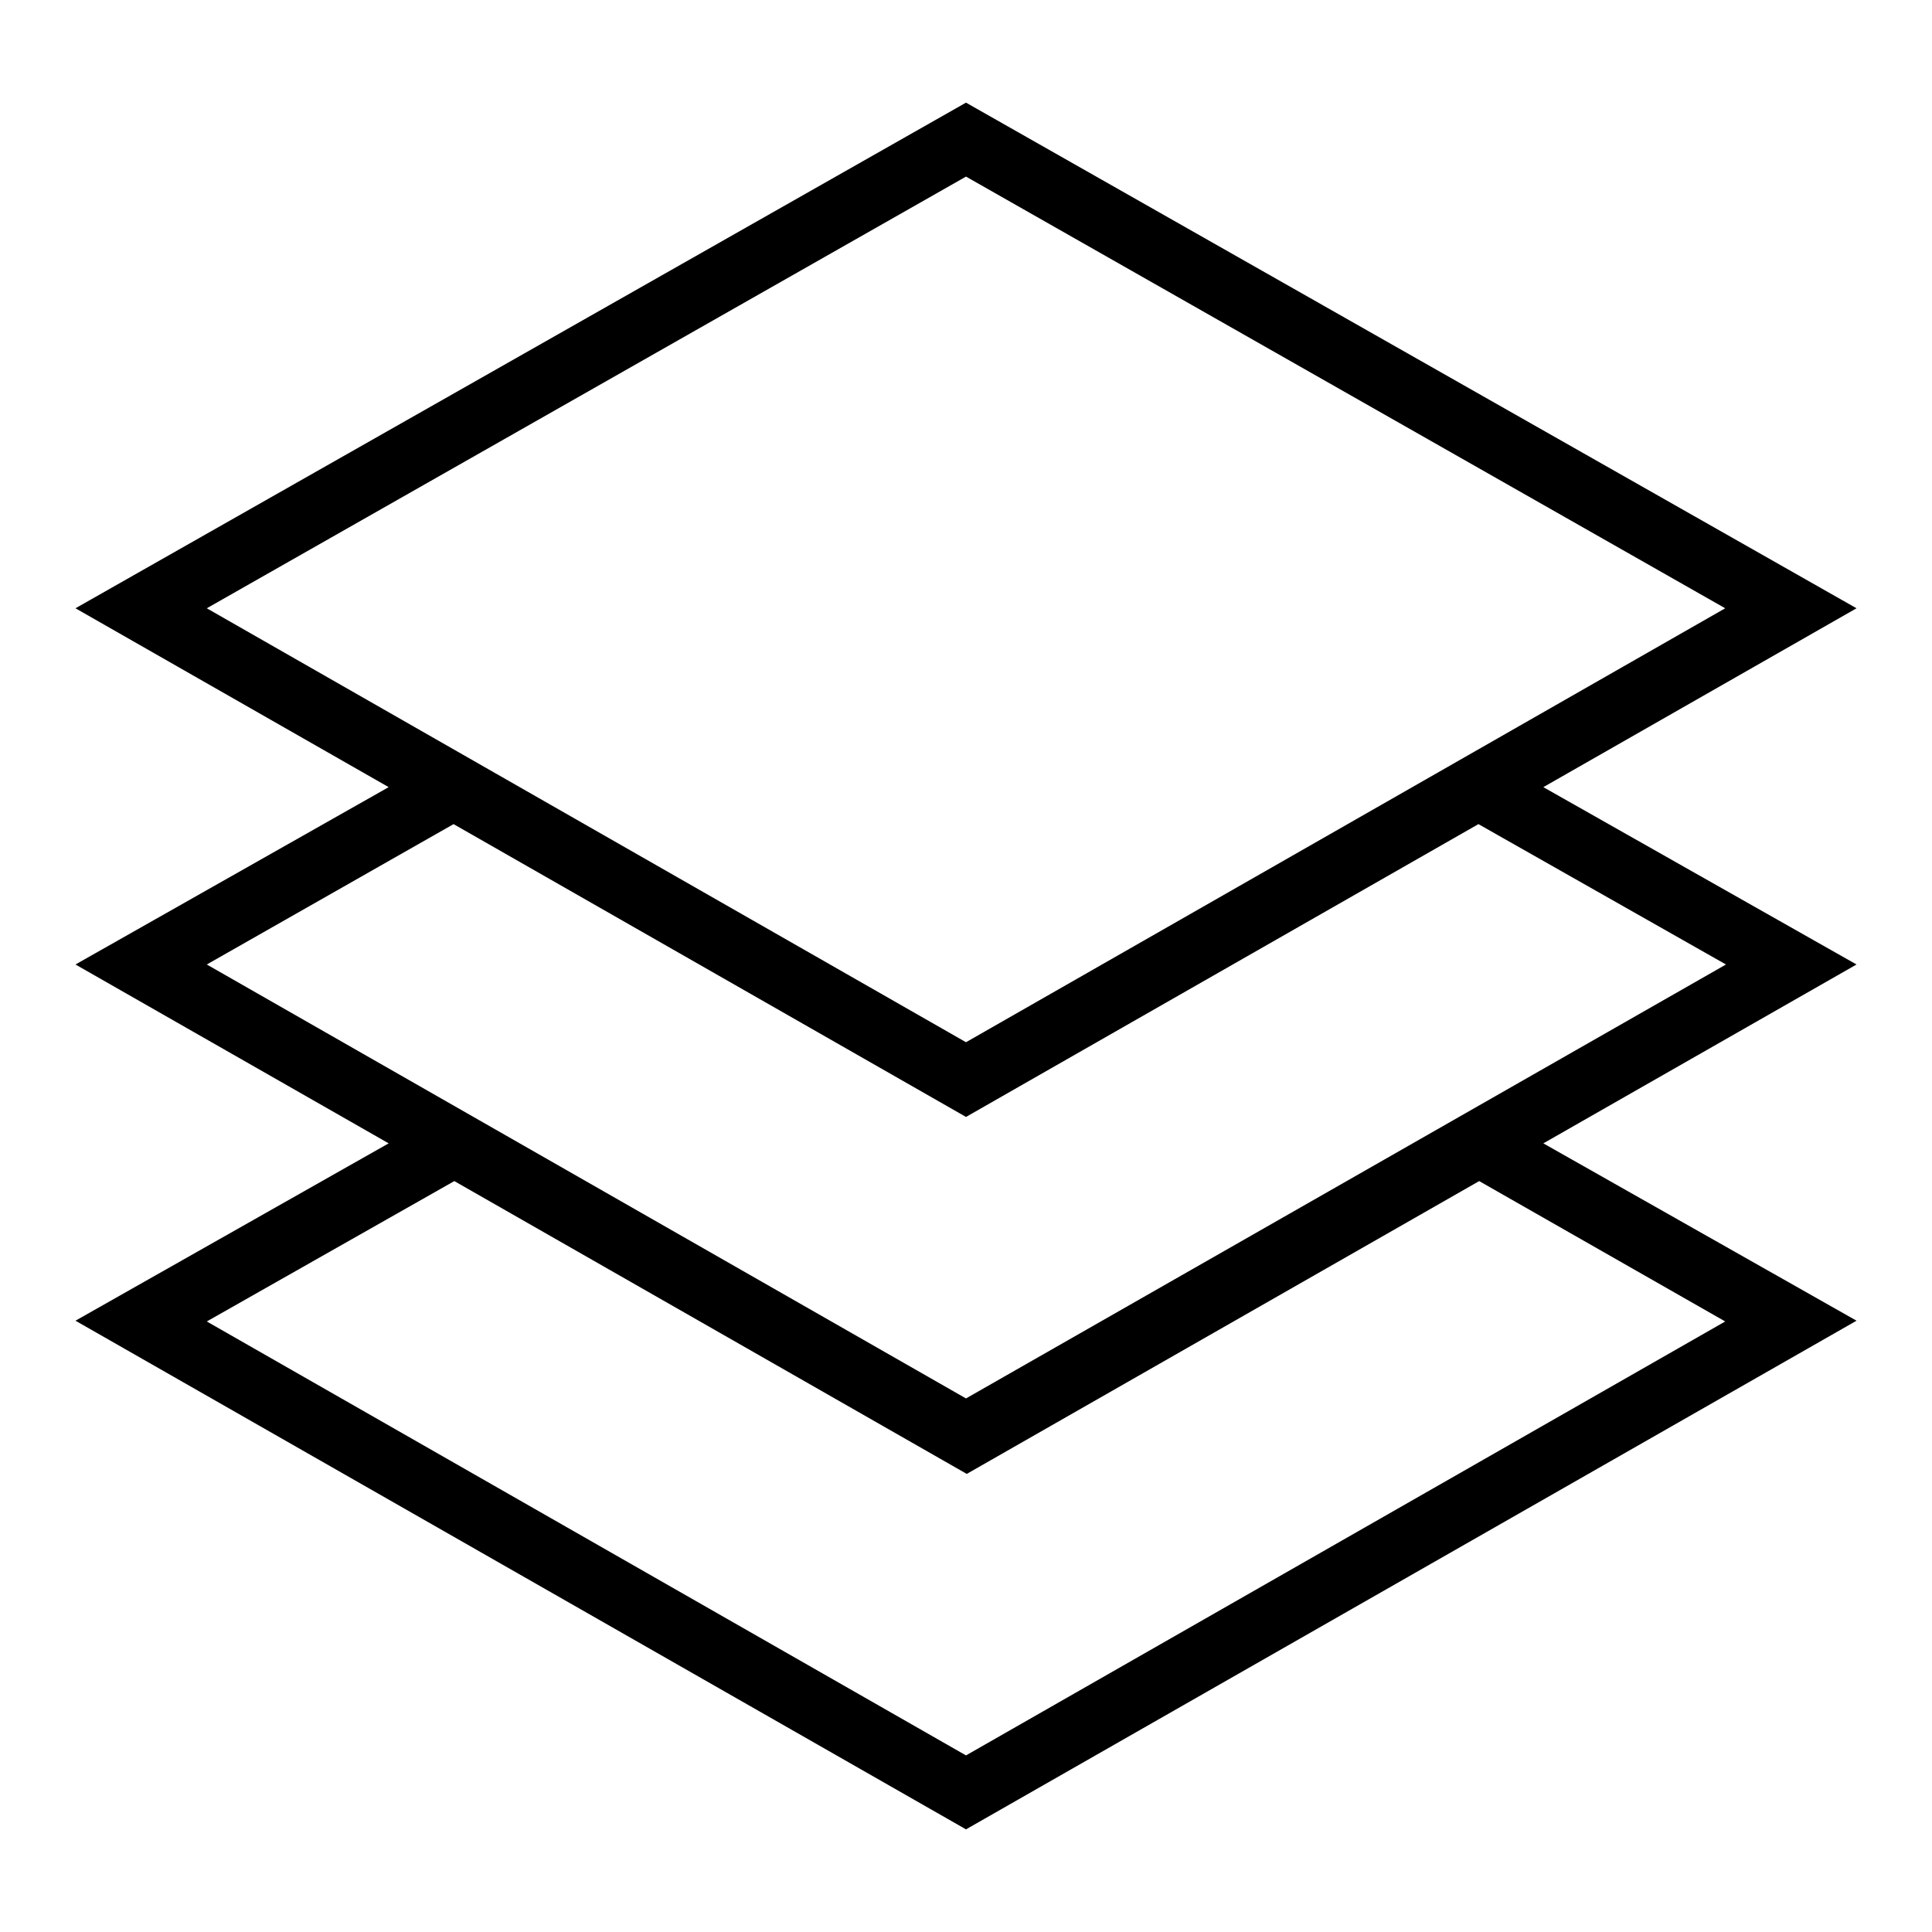
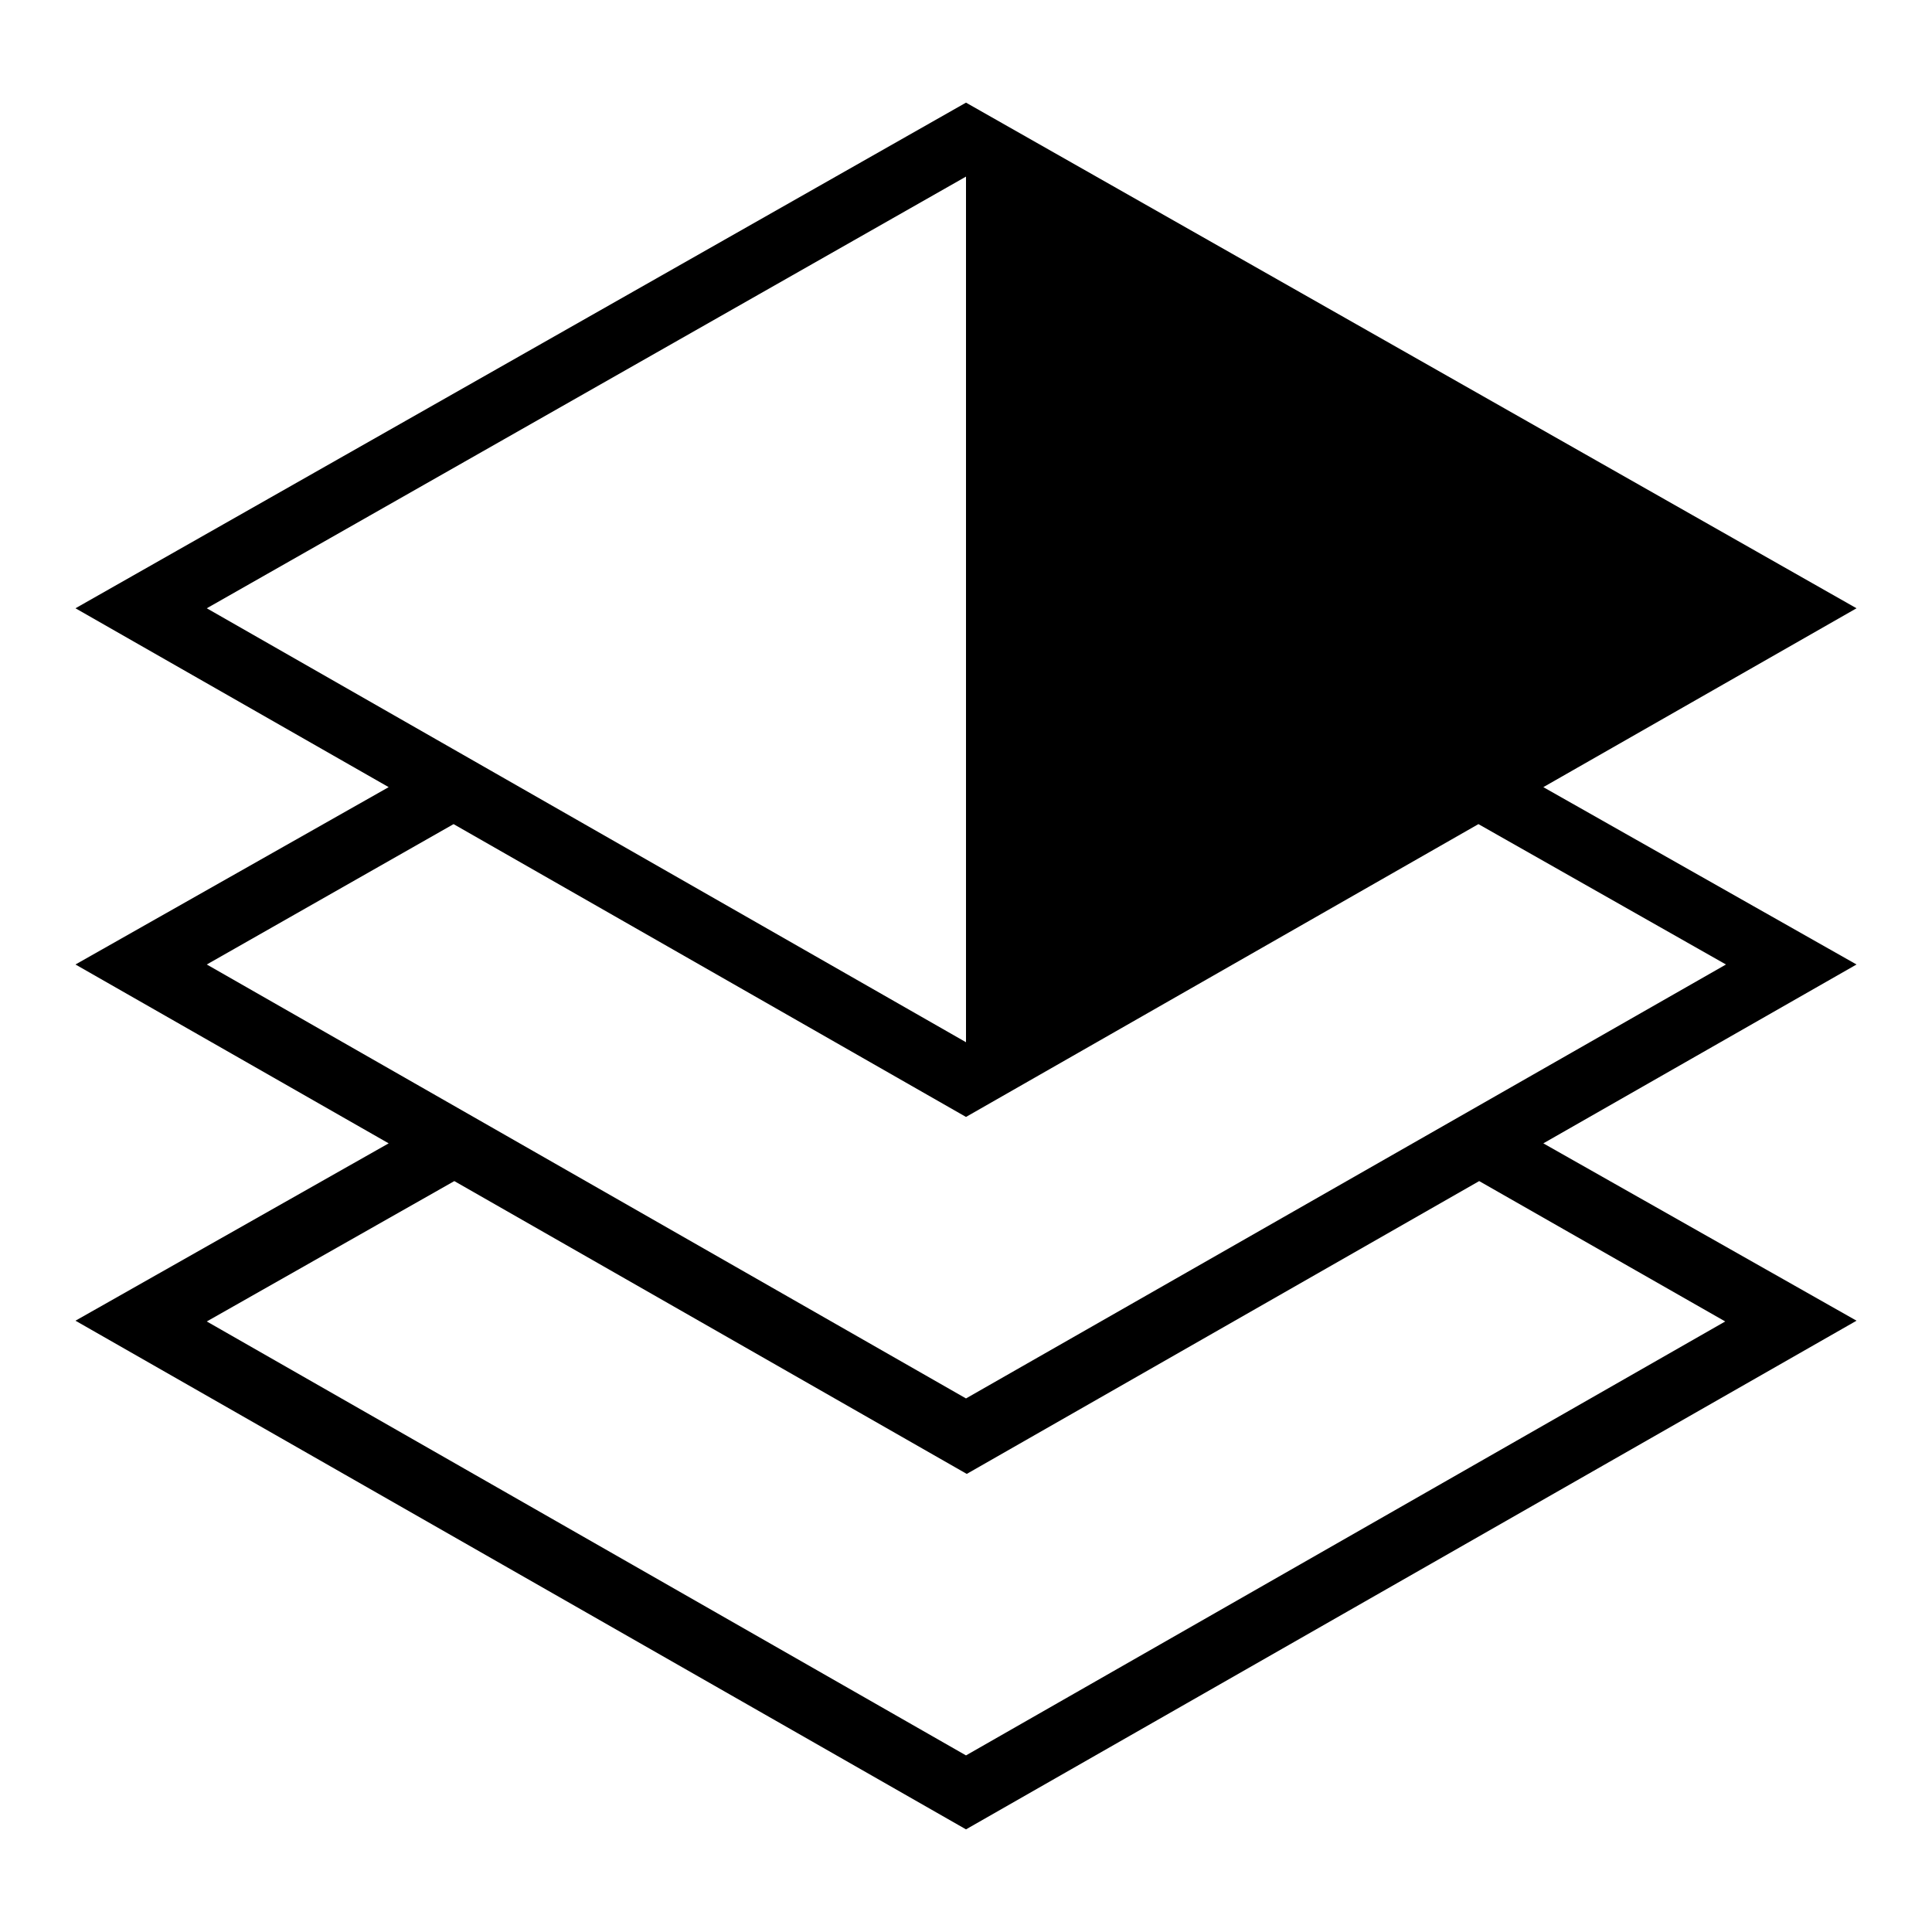
<svg xmlns="http://www.w3.org/2000/svg" version="1.1" x="0px" y="0px" viewBox="0 0 256 256" enable-background="new 0 0 256 256" xml:space="preserve">
  <g>
-     <path fill="#000000" d="M204.5,104.3L246,80.6l-118-67l-118,67l41.5,23.7L10,127.8l41.5,23.7L10,175l118,67.4L246,175l-41.5-23.5 l41.5-23.7L204.5,104.3z M128,23.4l100.6,57.2L128,138.1L27.4,80.6L128,23.4z M60.1,109.2L128,148l67.9-38.8l32.8,18.6L128,185.3 L27.4,127.8L60.1,109.2z M228.6,175.1L128,232.6L27.4,175.1l32.8-18.6l67.9,38.8l67.9-38.8L228.6,175.1z" />
+     <path fill="#000000" d="M204.5,104.3L246,80.6l-118-67l-118,67l41.5,23.7L10,127.8l41.5,23.7L10,175l118,67.4L246,175l-41.5-23.5 l41.5-23.7L204.5,104.3z M128,23.4L128,138.1L27.4,80.6L128,23.4z M60.1,109.2L128,148l67.9-38.8l32.8,18.6L128,185.3 L27.4,127.8L60.1,109.2z M228.6,175.1L128,232.6L27.4,175.1l32.8-18.6l67.9,38.8l67.9-38.8L228.6,175.1z" />
  </g>
</svg>